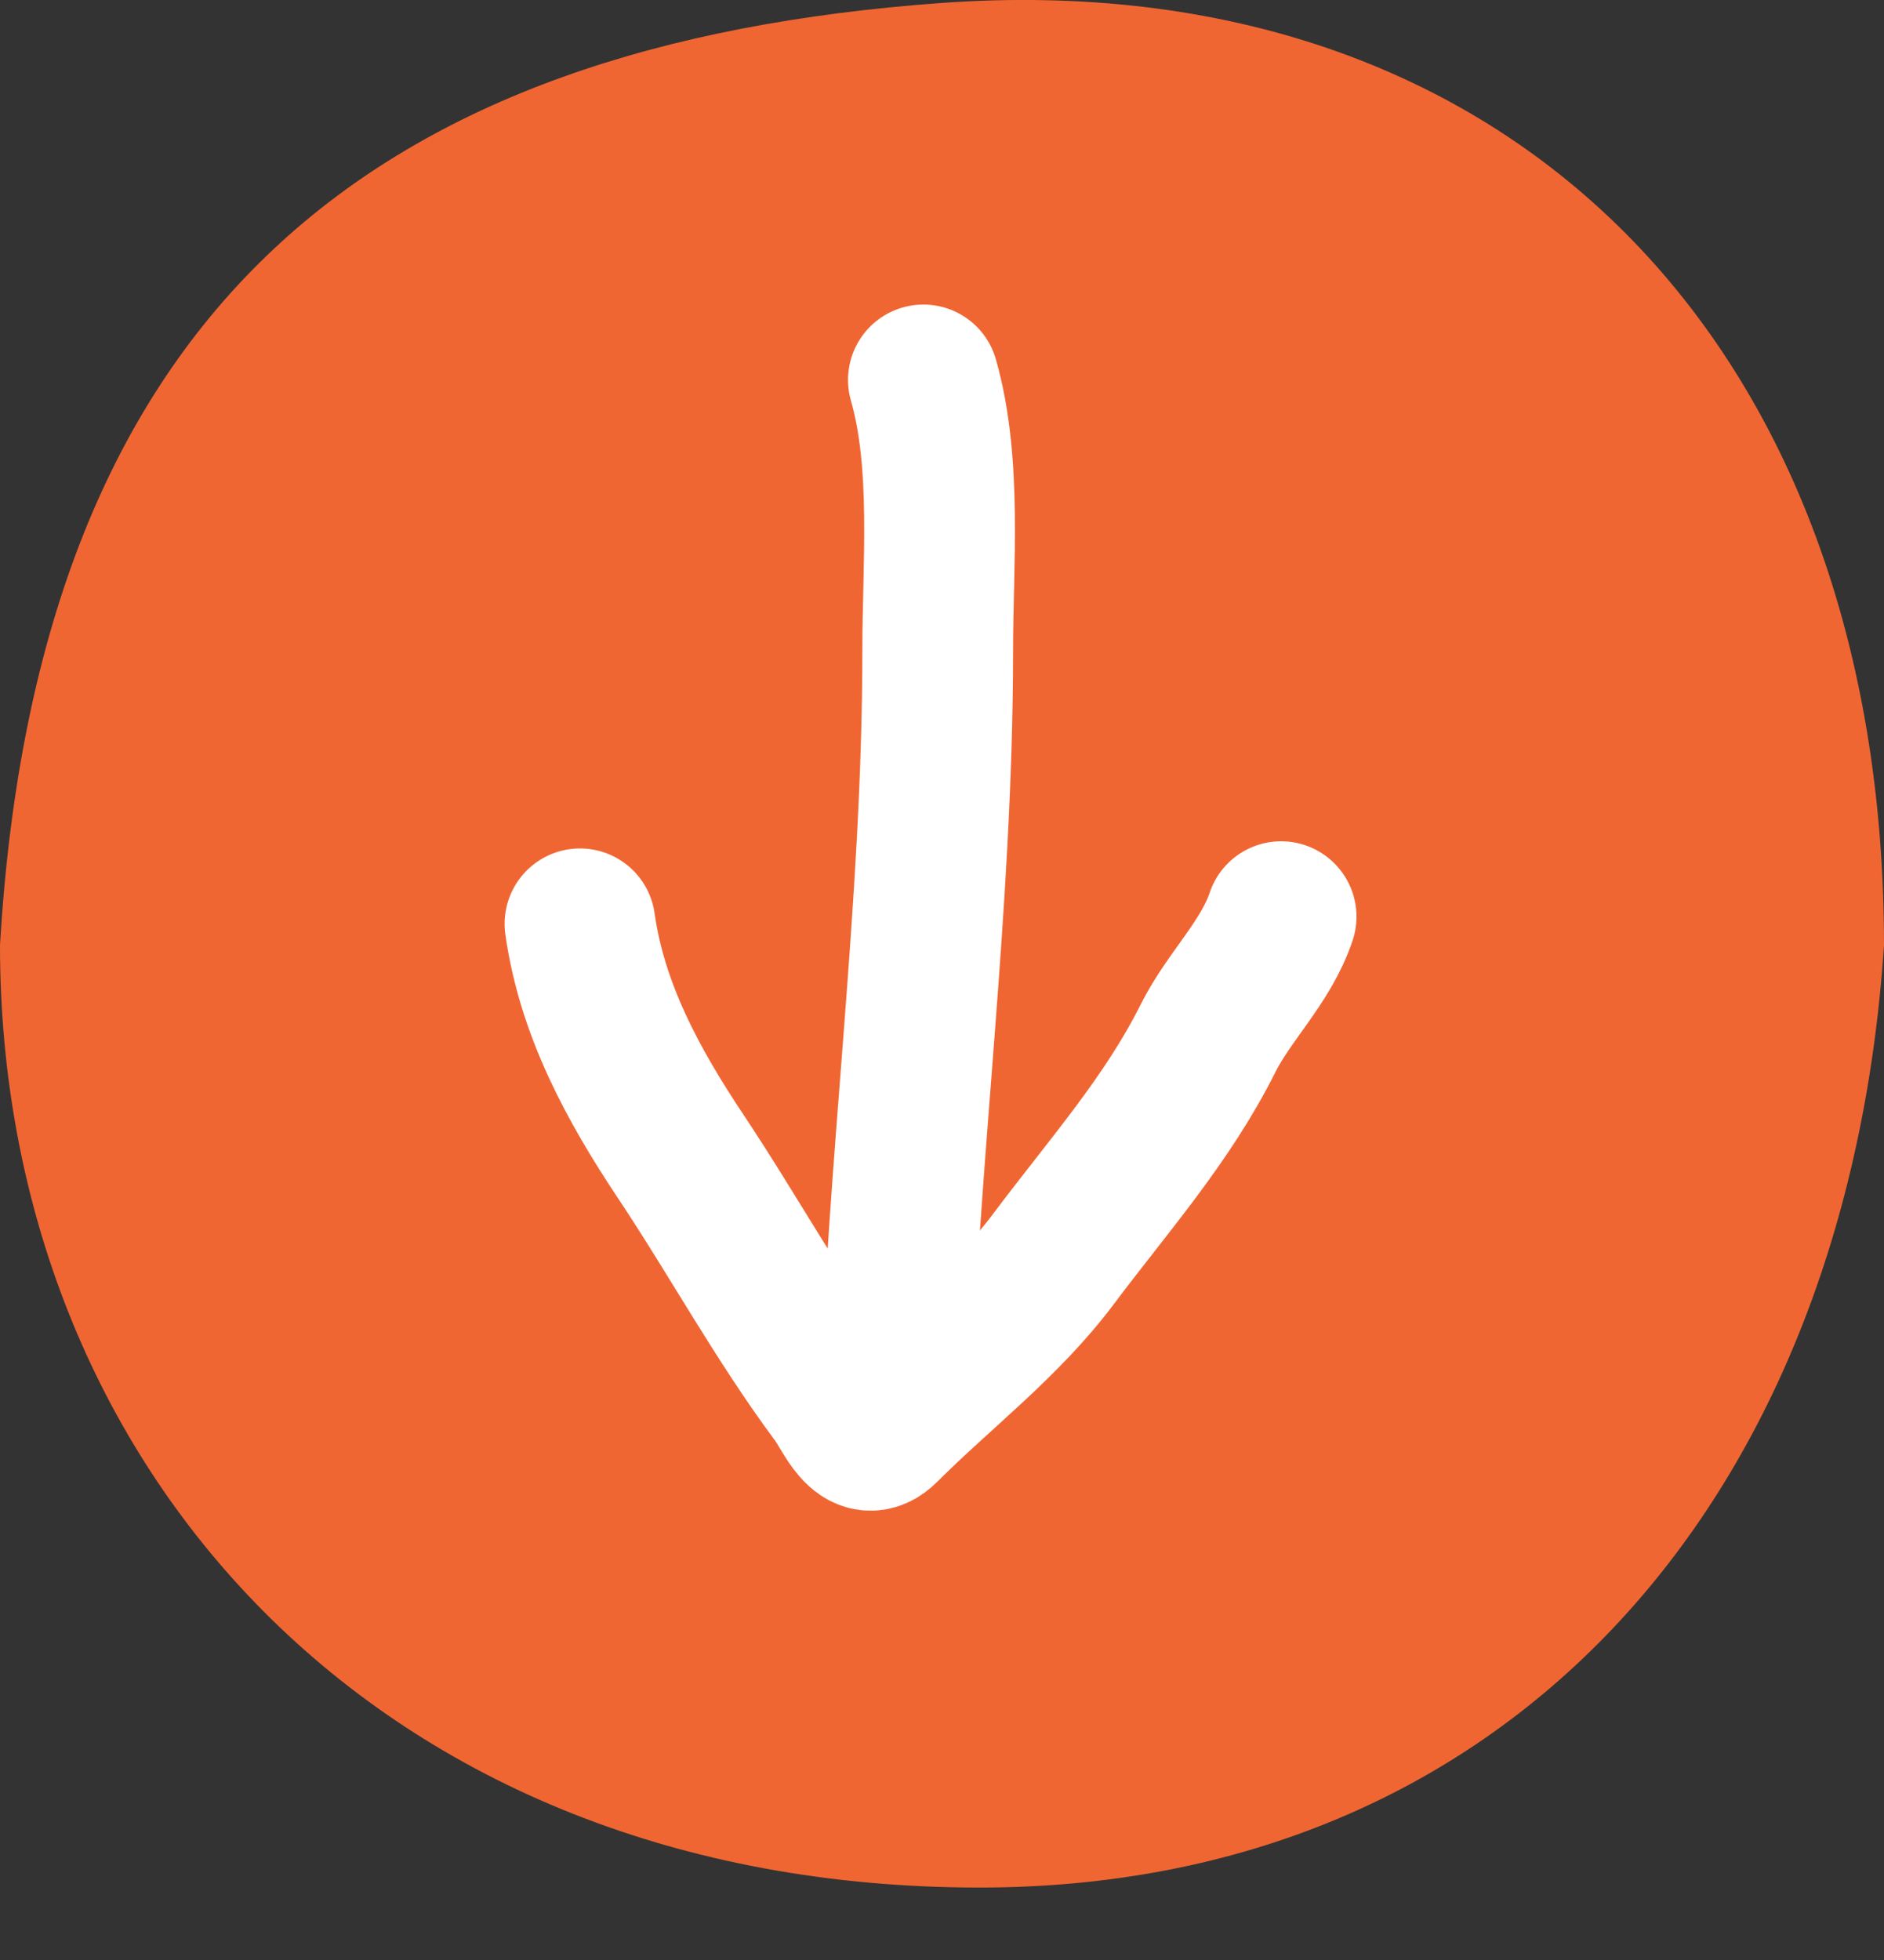
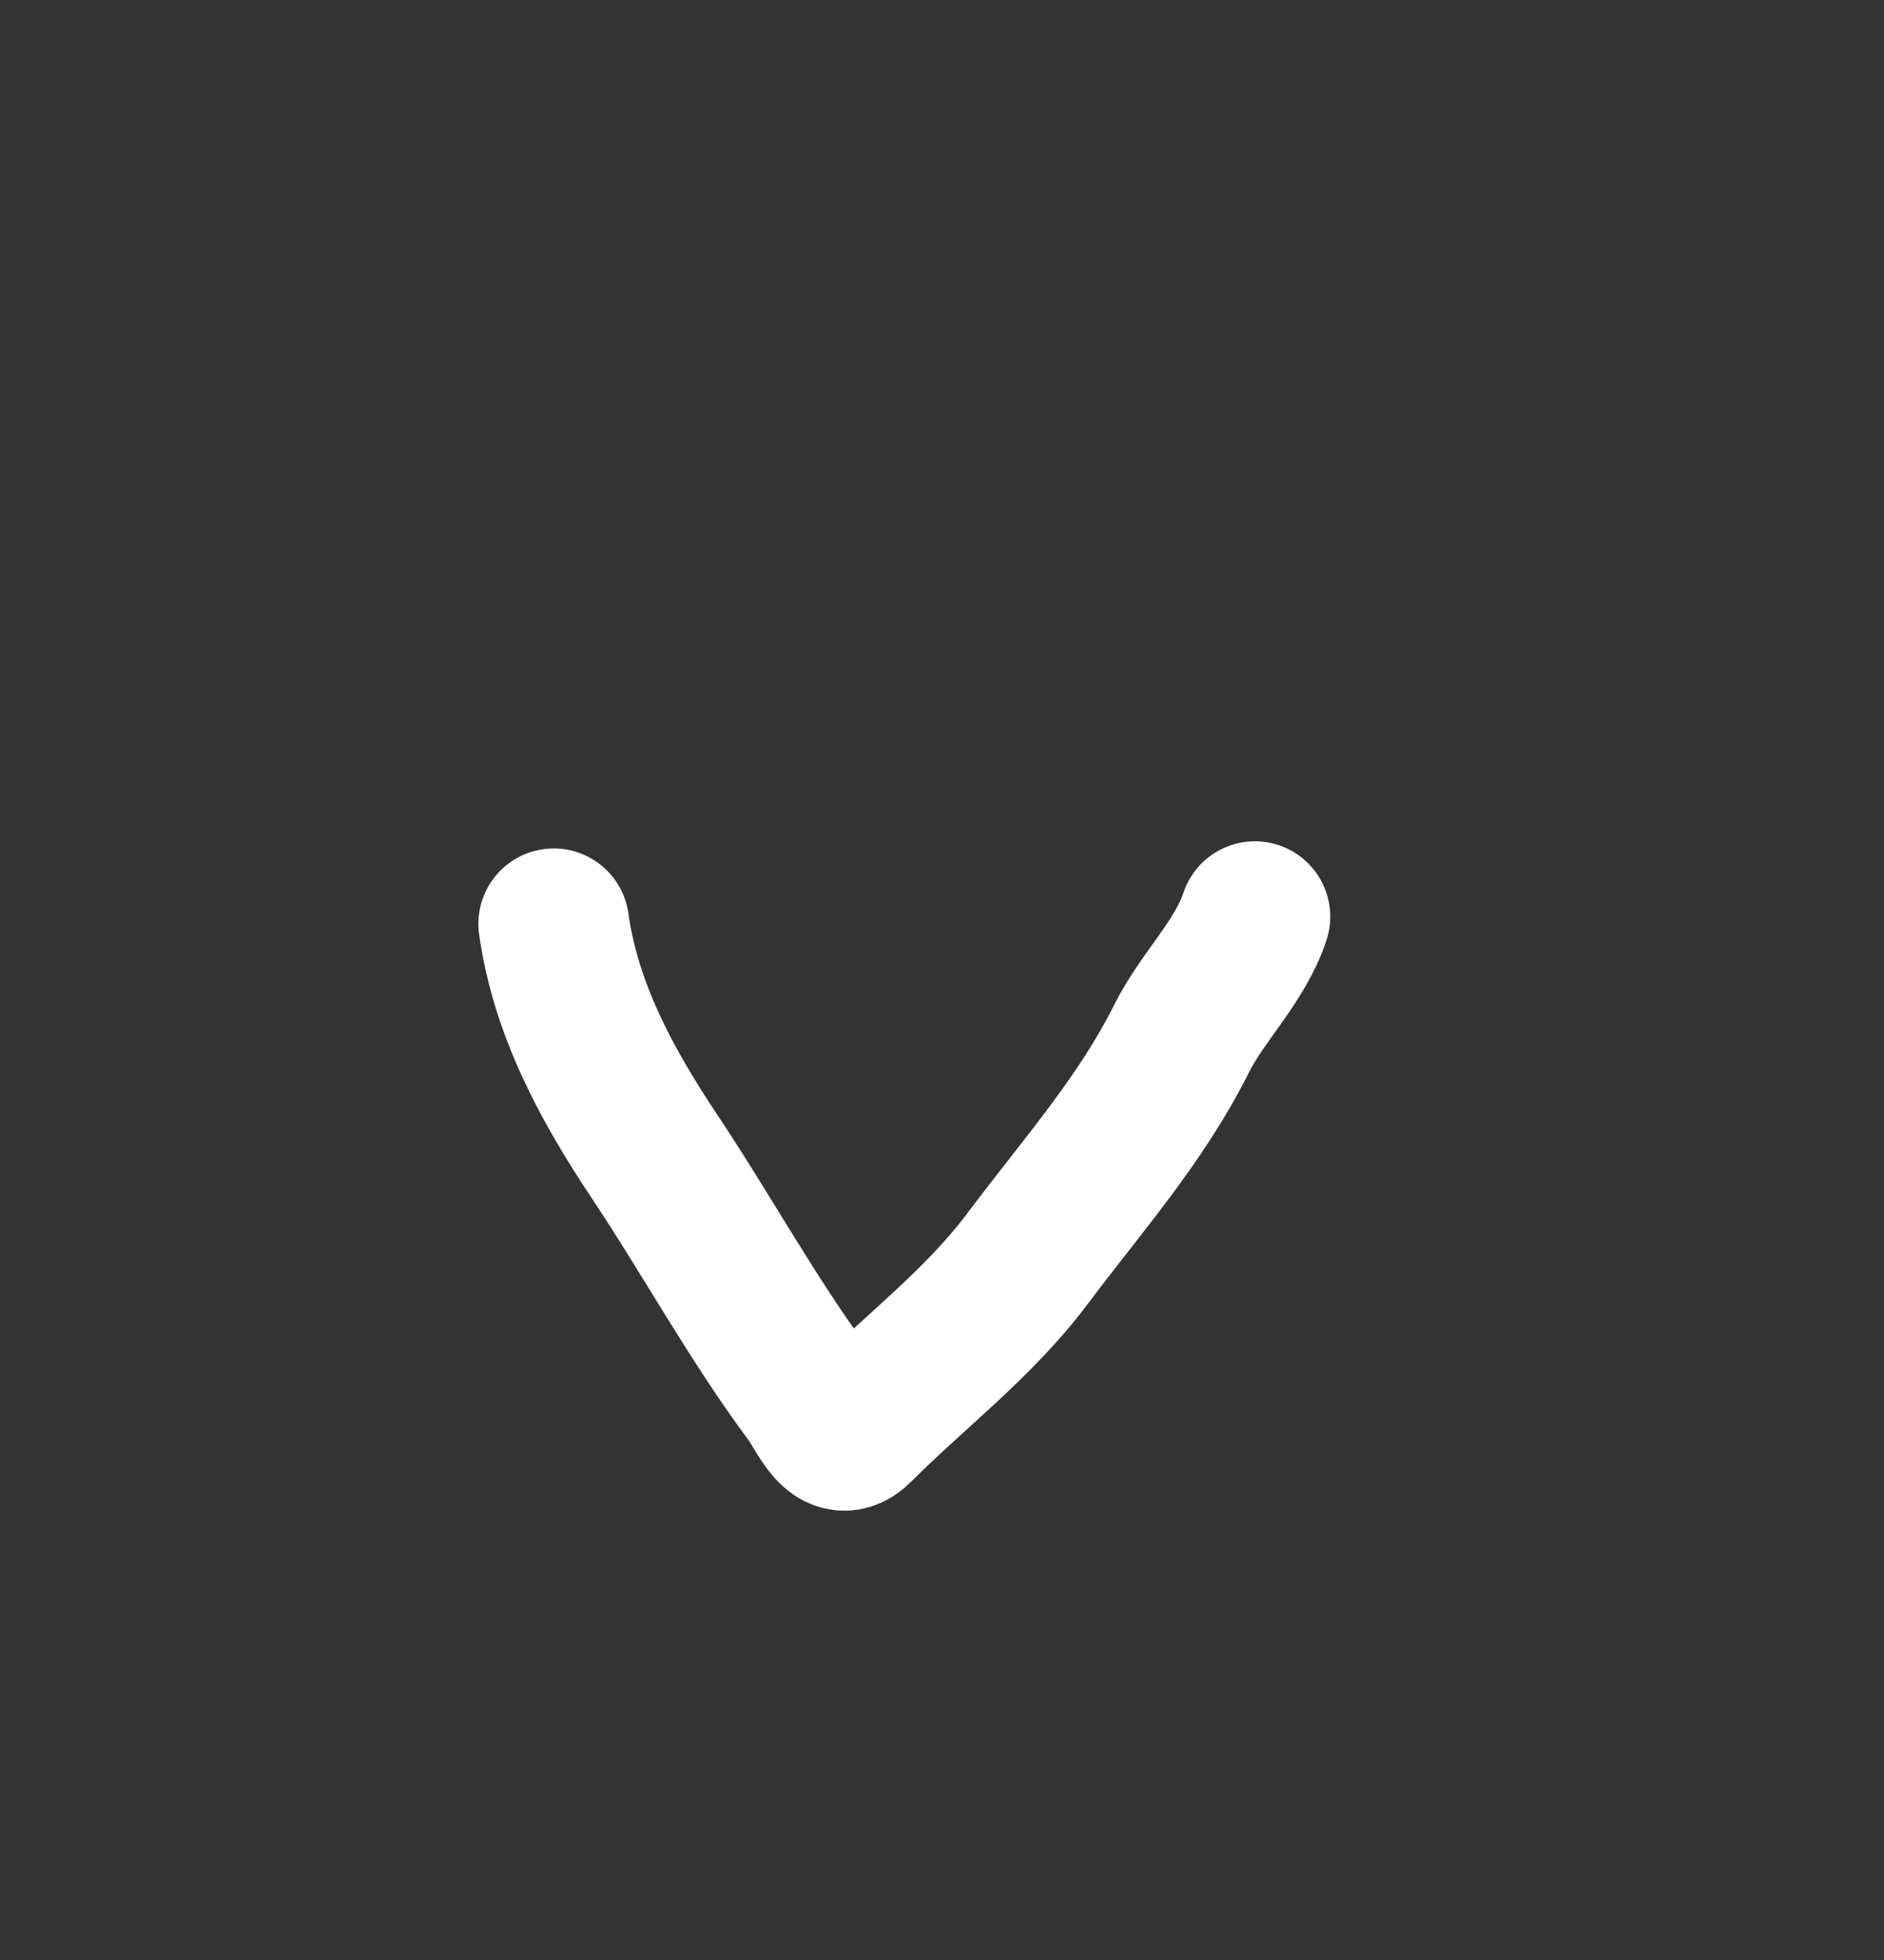
<svg xmlns="http://www.w3.org/2000/svg" width="25" height="26" viewBox="0 0 25 26" fill="none">
  <rect x="0" y="0" width="25" height="26" fill="#333333" stroke="none" />
-   <path d="M11.525 18.806C11.628 15.408 12.095 12.027 12.095 8.632C12.095 7.489 12.22 6.144 11.905 5.04" stroke="white" stroke-width="2" stroke-linecap="round" />
  <path d="M7.348 12.255C7.508 13.391 8.051 14.39 8.688 15.345C9.391 16.4 9.987 17.501 10.745 18.521C10.917 18.753 11.088 19.243 11.383 18.948C12.135 18.196 12.988 17.559 13.635 16.696C14.359 15.73 15.14 14.857 15.681 13.774C15.958 13.221 16.451 12.762 16.652 12.16" stroke="white" stroke-width="2" stroke-linecap="round" />
-   <path d="M13 25.039C5 25.039 2.54963e-06 19.443 1.64433e-06 12.539C0.5 4.039 5.019 0.577 12.5 0.039C20 -0.5 25 4.539 25 12.539C24.5 20.039 19.904 25.039 13 25.039Z" fill="#F06632" />
-   <path d="M11.873 18.806C11.976 15.408 12.443 12.027 12.443 8.632C12.443 7.489 12.569 6.144 12.253 5.04" stroke="white" stroke-width="2" stroke-linecap="round" />
-   <path d="M7.696 12.255C7.856 13.391 8.399 14.39 9.036 15.345C9.739 16.4 10.335 17.501 11.093 18.521C11.265 18.753 11.436 19.243 11.731 18.948C12.483 18.196 13.336 17.559 13.983 16.696C14.707 15.73 15.488 14.857 16.03 13.774C16.306 13.221 16.799 12.762 17 12.16" stroke="white" stroke-width="2" stroke-linecap="round" />
</svg>